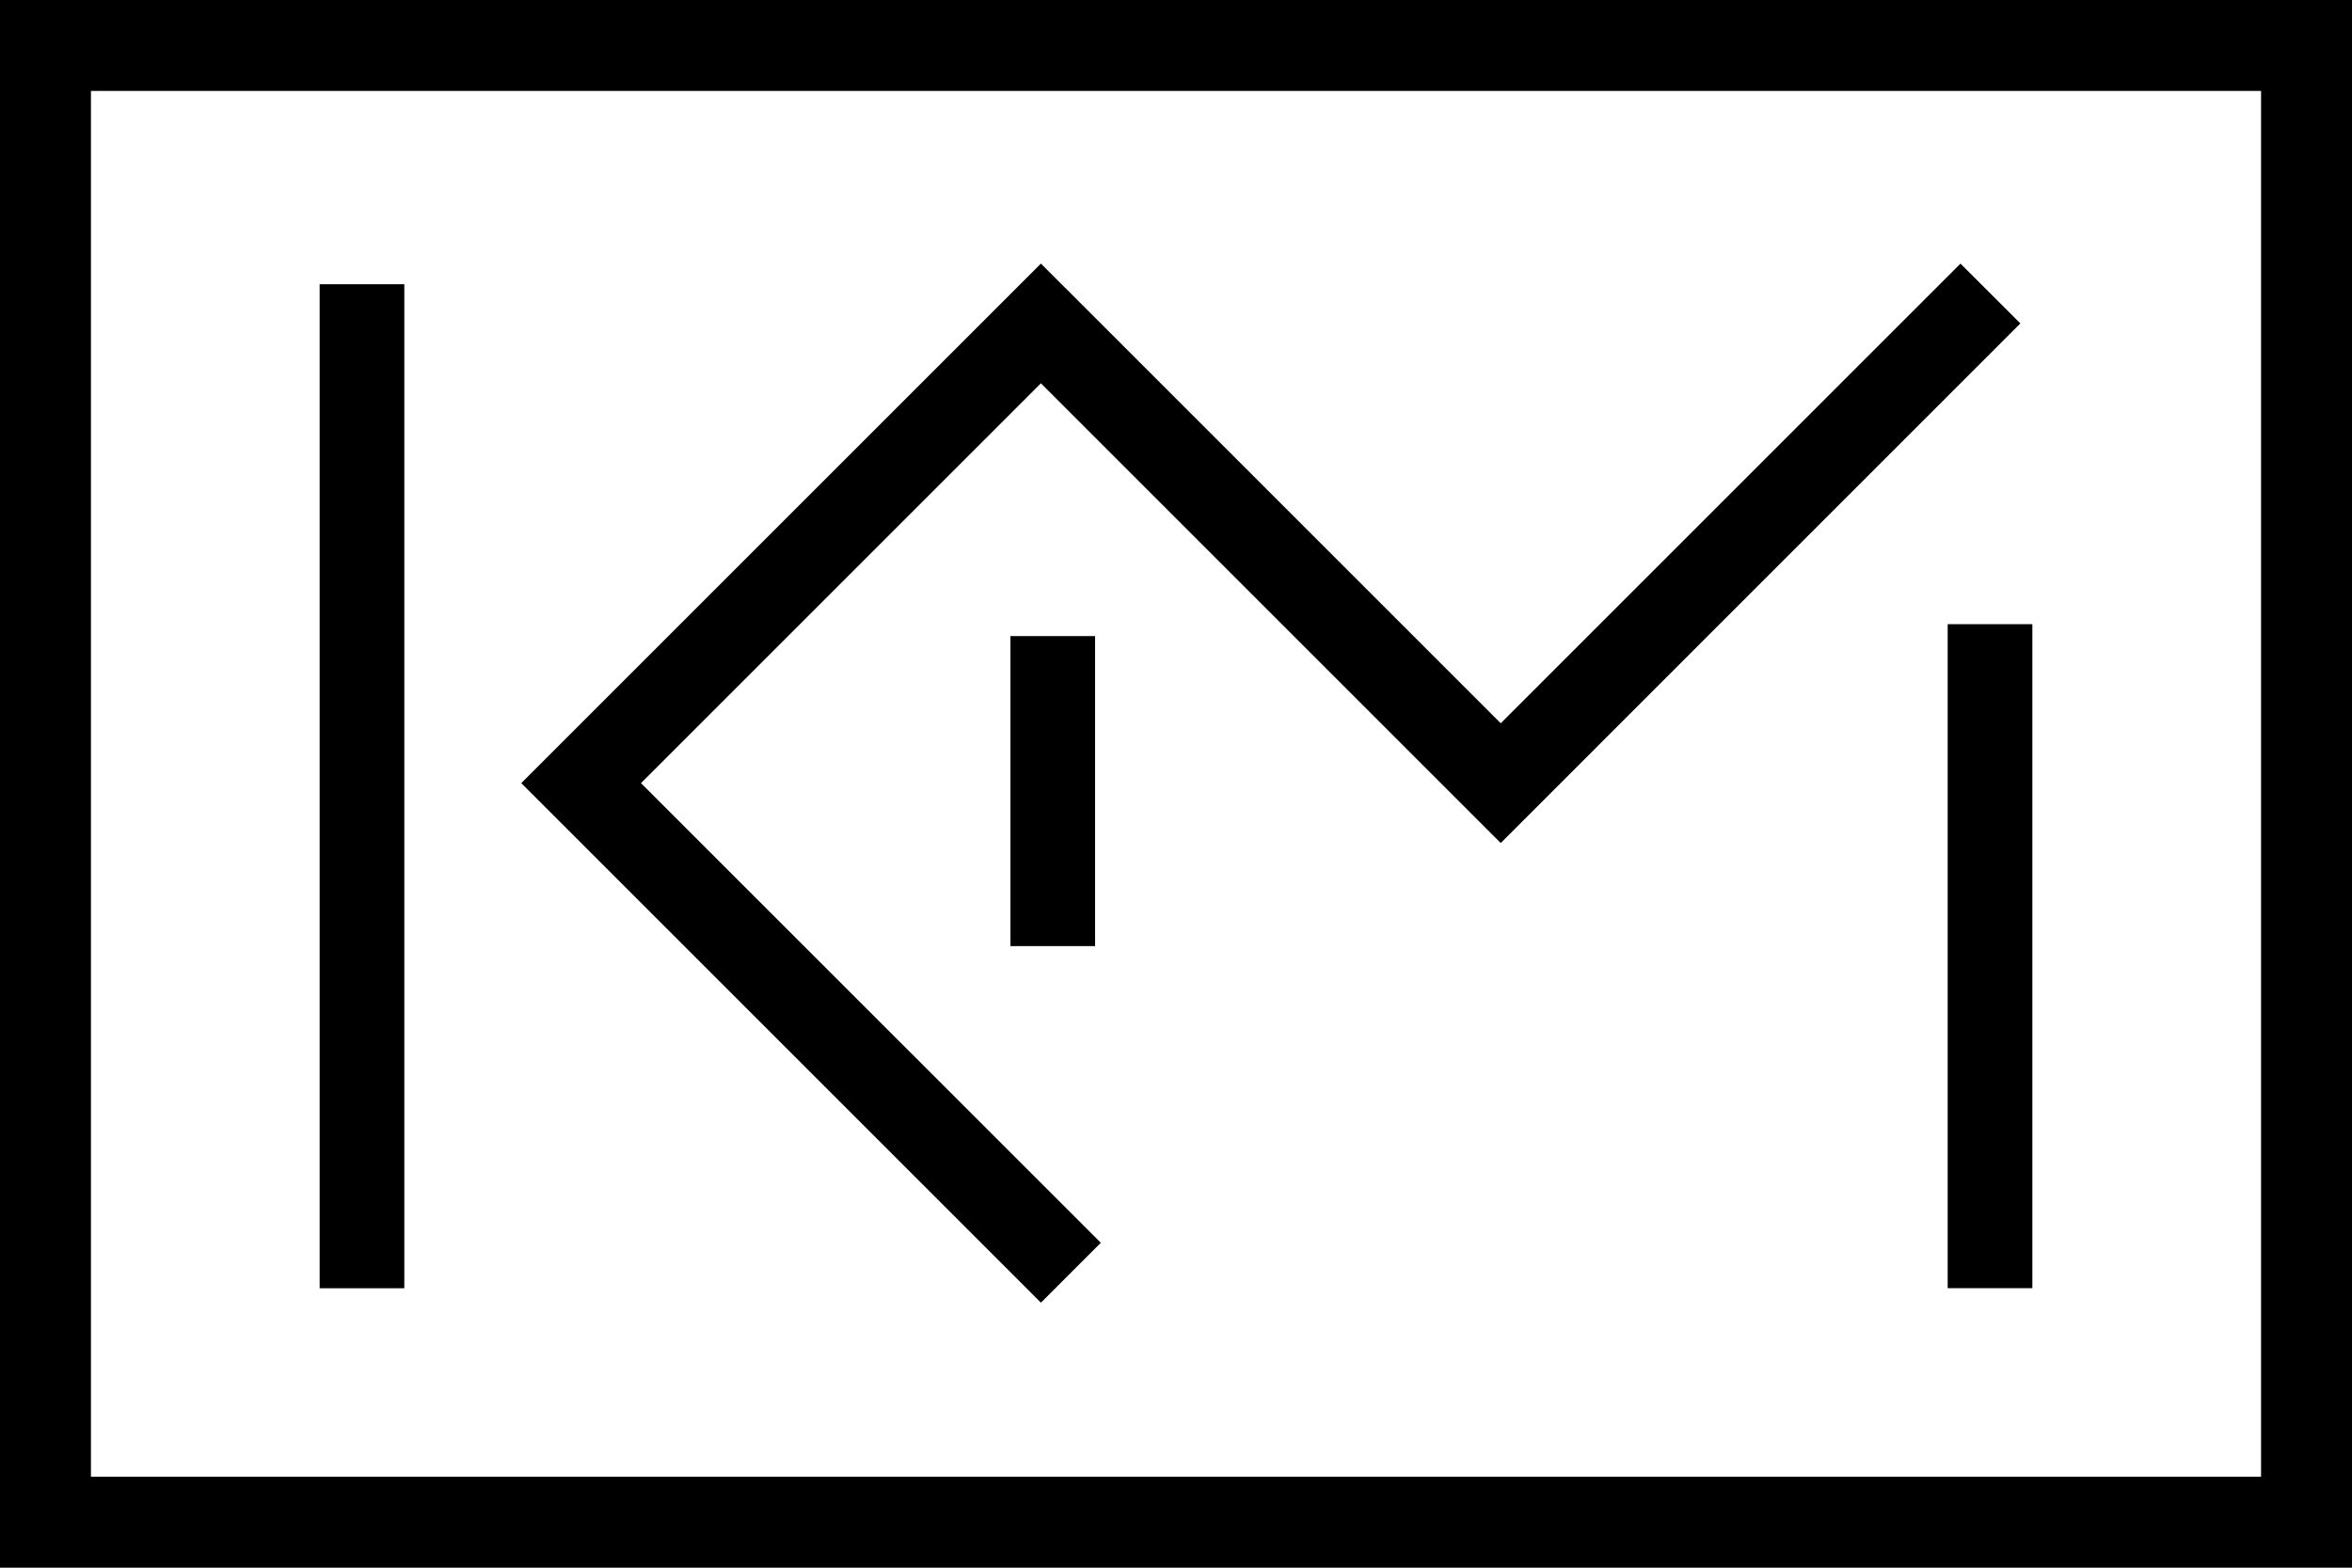
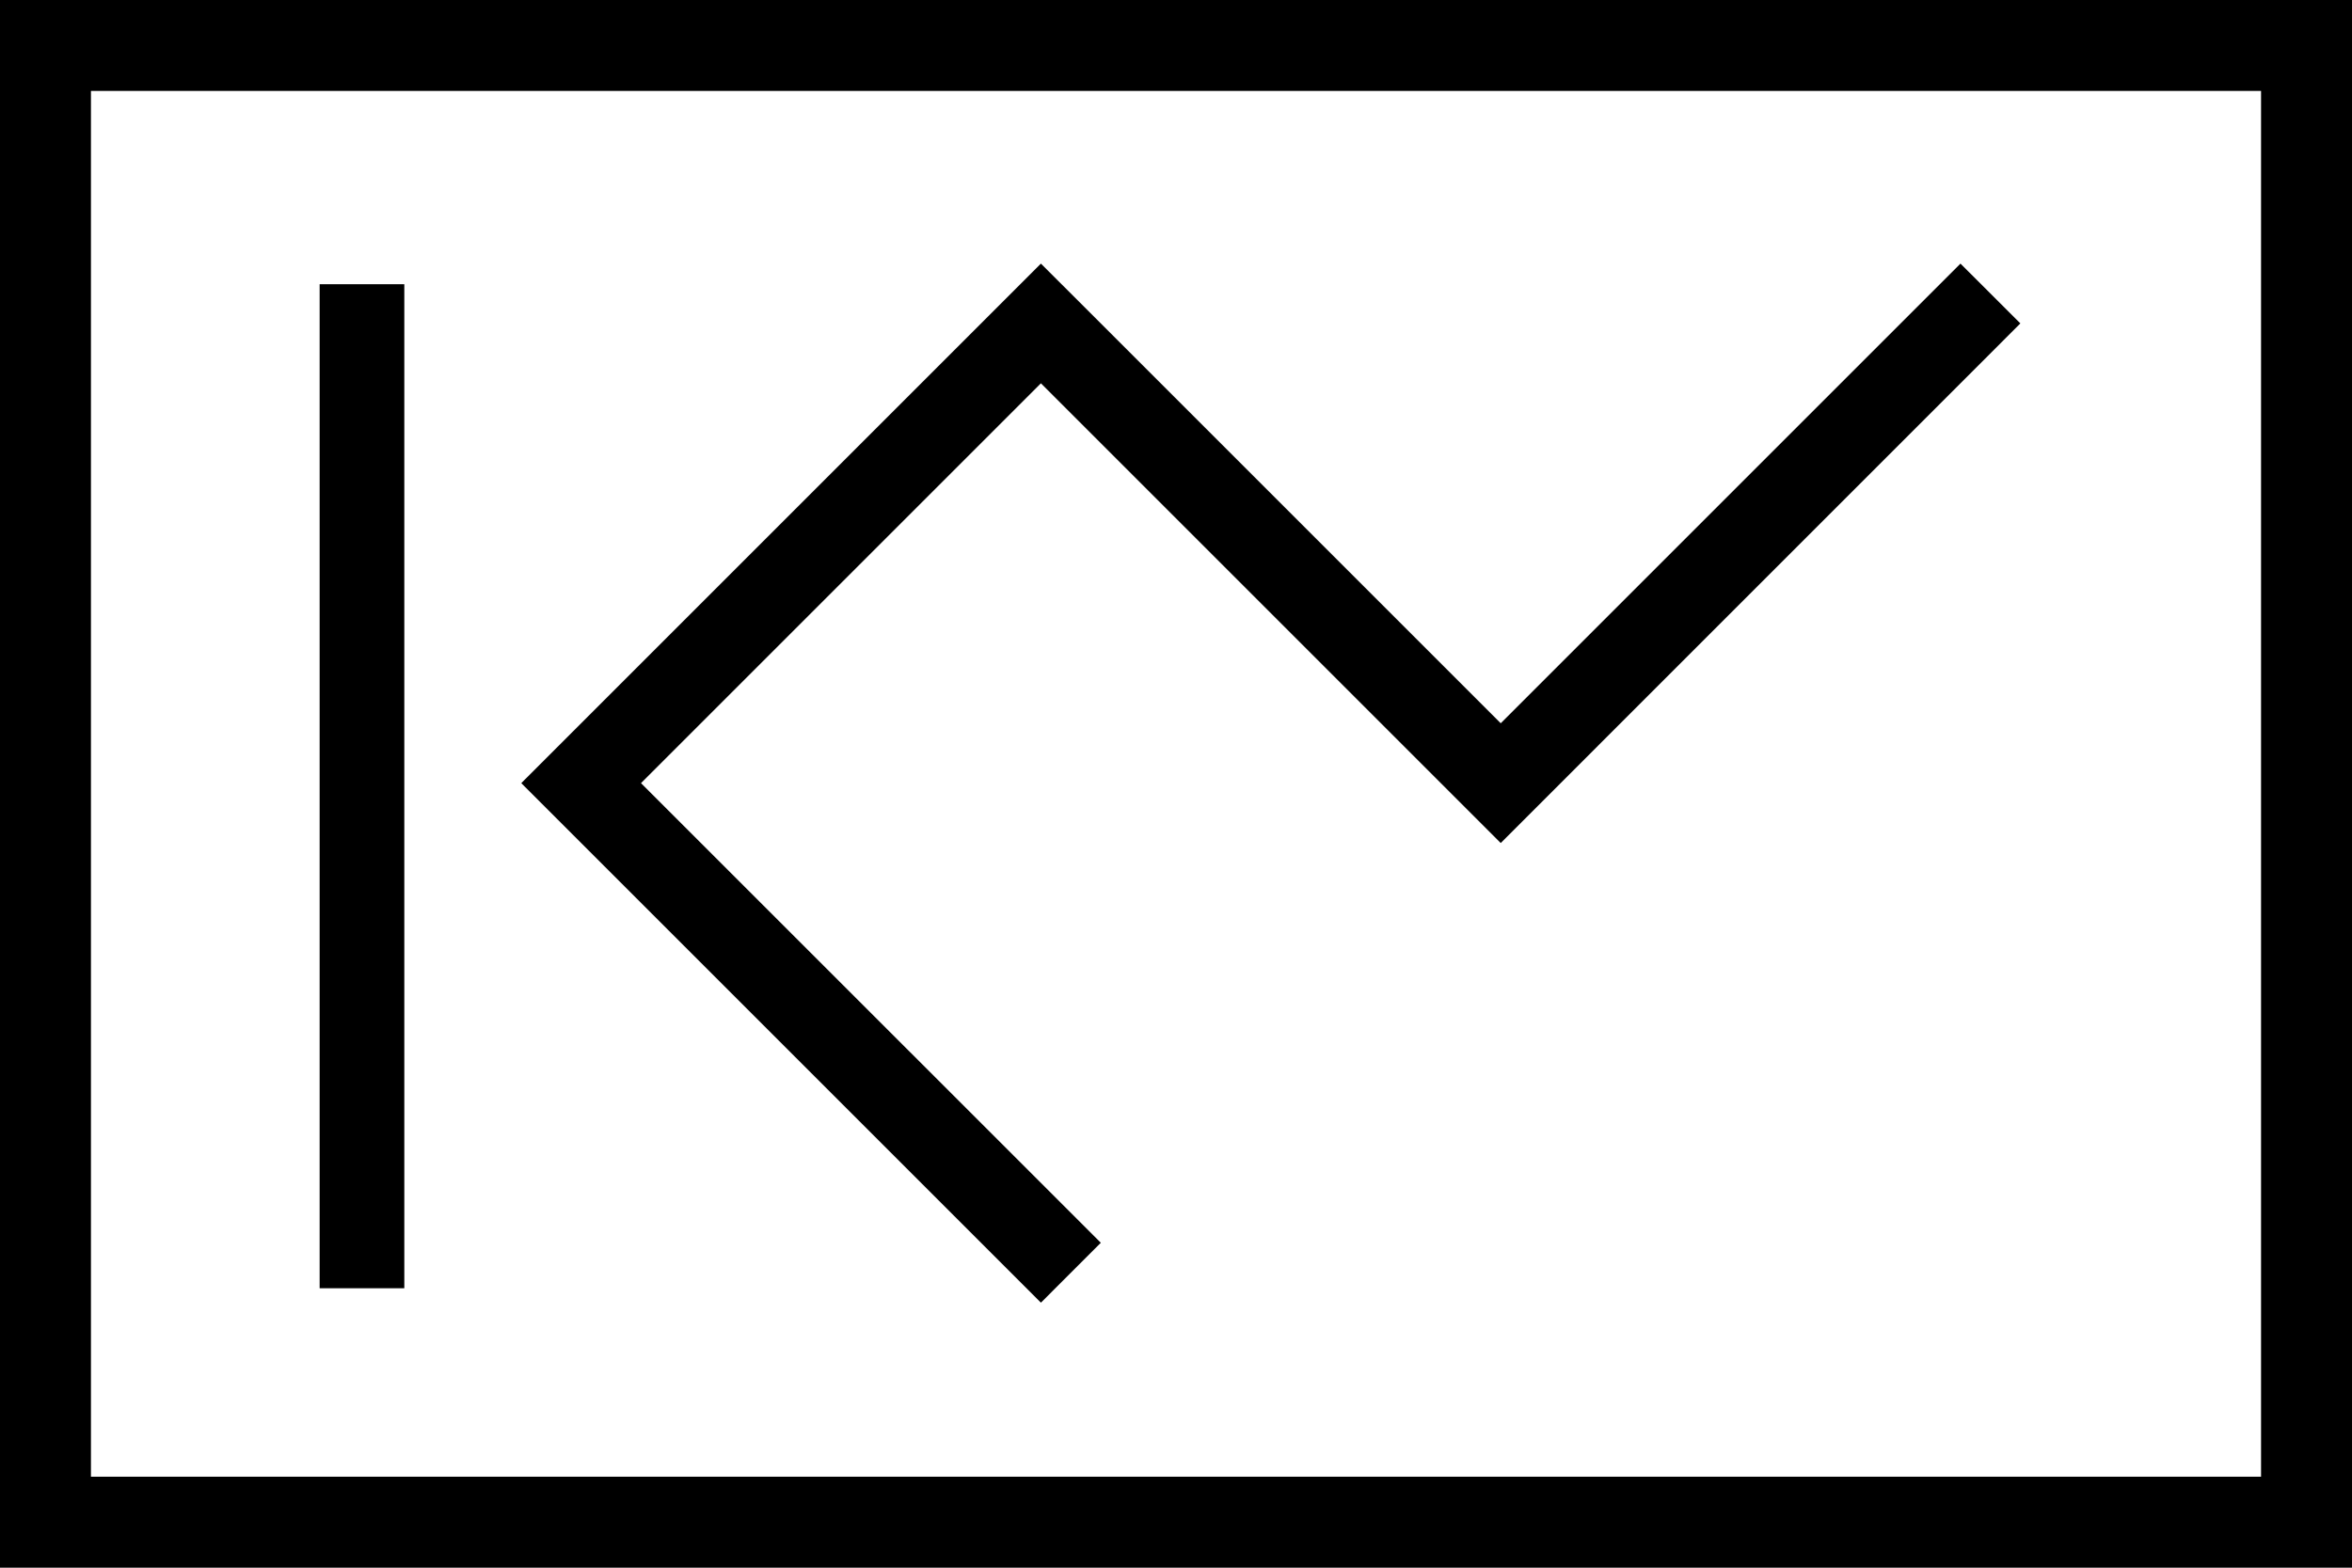
<svg xmlns="http://www.w3.org/2000/svg" id="Layer_2" viewBox="0 0 300 200">
  <g id="Layer_1-2">
    <path d="m288.4,11.6v176.79H11.6V11.6h276.79m11.6-11.6H0v200h300V0h0Z" />
    <g>
      <polygon points="191.42 107.55 257.7 41.26 250.06 33.63 191.42 92.27 140.41 41.26 140.41 41.26 132.77 33.63 66.49 99.91 132.77 166.19 140.41 158.55 81.76 99.91 132.77 48.9 191.42 107.55" />
      <rect x="40.77" y="36.26" width="10.8" height="128.09" />
-       <rect x="248.43" y="79.63" width="10.8" height="84.71" />
-       <rect x="128.88" y="81.15" width="10.8" height="39.55" />
    </g>
  </g>
</svg>